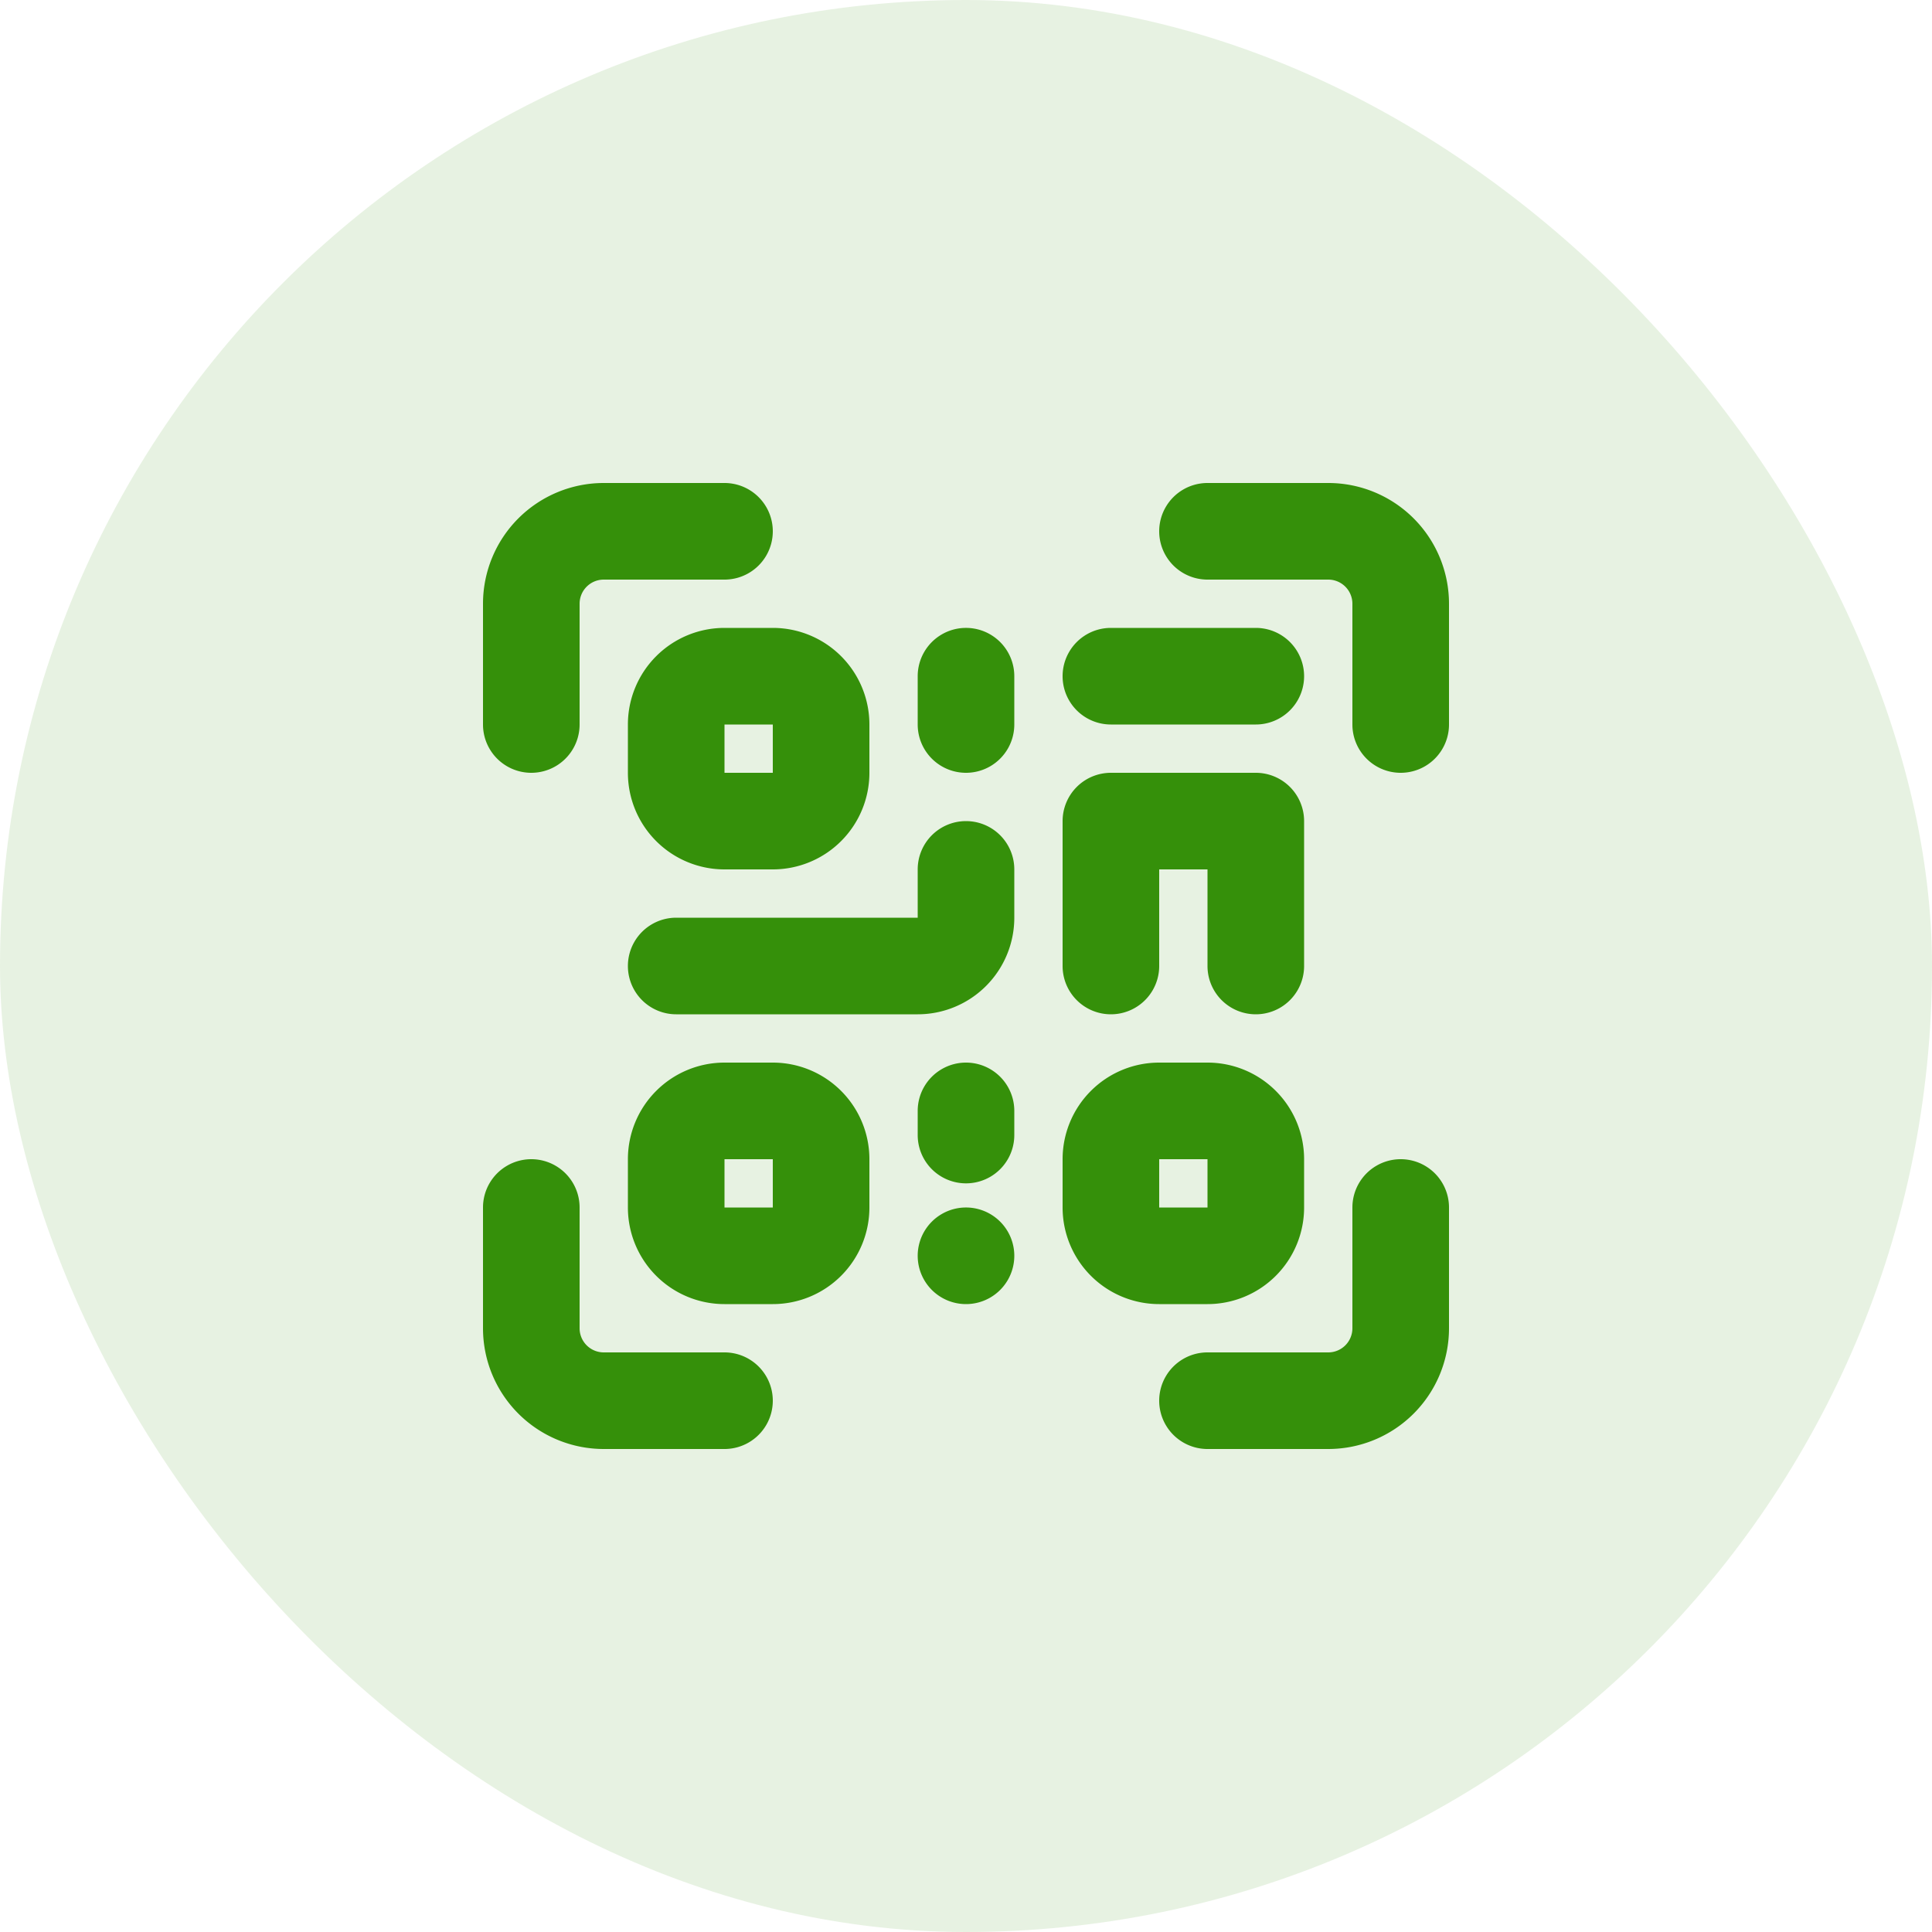
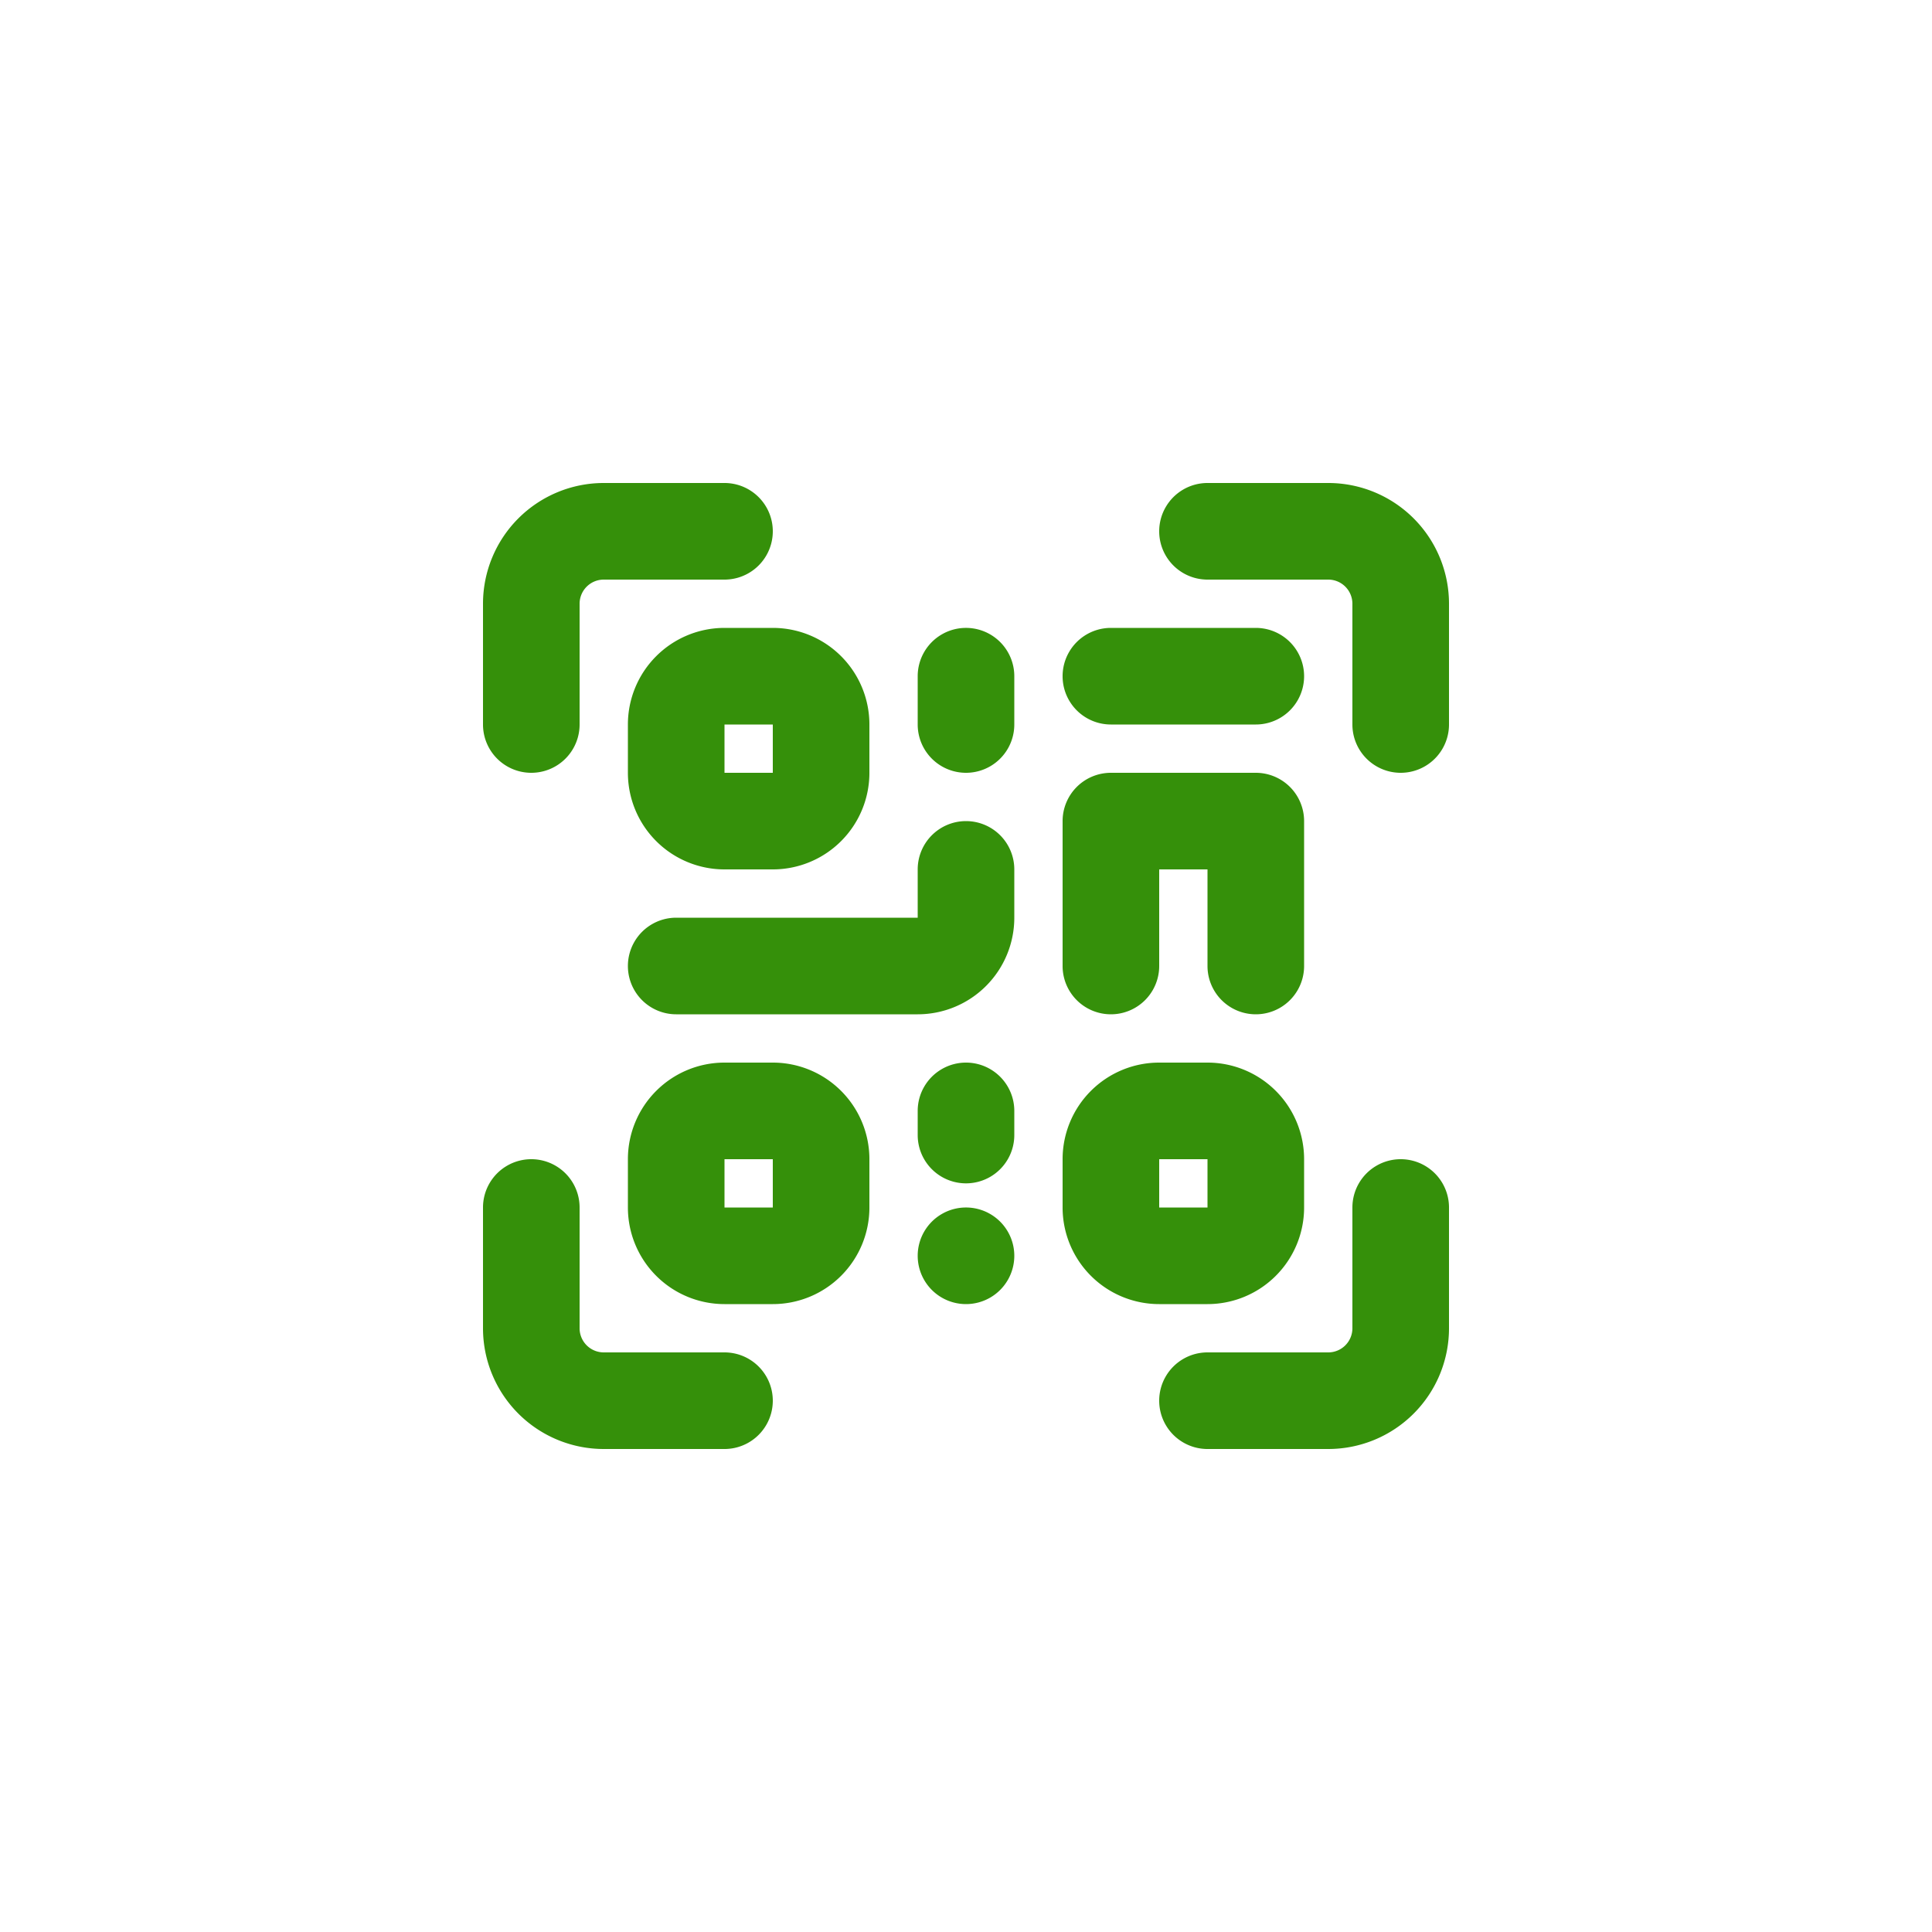
<svg xmlns="http://www.w3.org/2000/svg" width="40" height="40" fill="none">
-   <rect width="40" height="40" rx="20" fill="#35900A" fill-opacity=".12" />
  <path fill-rule="evenodd" clip-rule="evenodd" d="M10 12.5a2.5 2.5 0 012.5-2.5H15a1 1 0 110 2h-2.5a.5.5 0 00-.5.5V15a1 1 0 11-2 0v-2.5zm3 2.5a2 2 0 012-2h1a2 2 0 012 2v1a2 2 0 01-2 2h-1a2 2 0 01-2-2v-1zm2 1h1v-1h-1v1zm7 8a2 2 0 012-2h1a2 2 0 012 2v1a2 2 0 01-2 2h-1a2 2 0 01-2-2v-1zm2 1h1v-1h-1v1zm-9-3a2 2 0 00-2 2v1a2 2 0 002 2h1a2 2 0 002-2v-1a2 2 0 00-2-2h-1zm1 3h-1v-1h1v1zm4-8a1 1 0 011 1v1a2 2 0 01-2 2h-5a1 1 0 110-2h5v-1a1 1 0 011-1zm3-4a1 1 0 100 2h3a1 1 0 100-2h-3zm-1 7v-3a1 1 0 011-1h3a1 1 0 011 1v3a1 1 0 11-2 0v-2h-1v2a1 1 0 11-2 0zm-3 3v.5a1 1 0 102 0V23a1 1 0 10-2 0zm0-8v-1a1 1 0 112 0v1a1 1 0 11-2 0zm0 11a1 1 0 112 0 1 1 0 01-2 0zm8.5-16a2.5 2.5 0 012.5 2.5V15a1 1 0 11-2 0v-2.5a.5.5 0 00-.5-.5H25a1 1 0 110-2h2.5zM10 27.5a2.5 2.5 0 002.5 2.5H15a1 1 0 100-2h-2.5a.5.5 0 01-.5-.5V25a1 1 0 10-2 0v2.5zM27.5 30a2.5 2.5 0 002.5-2.5V25a1 1 0 10-2 0v2.5a.5.5 0 01-.5.5H25a1 1 0 100 2h2.5z" fill="#35900A" />
</svg>